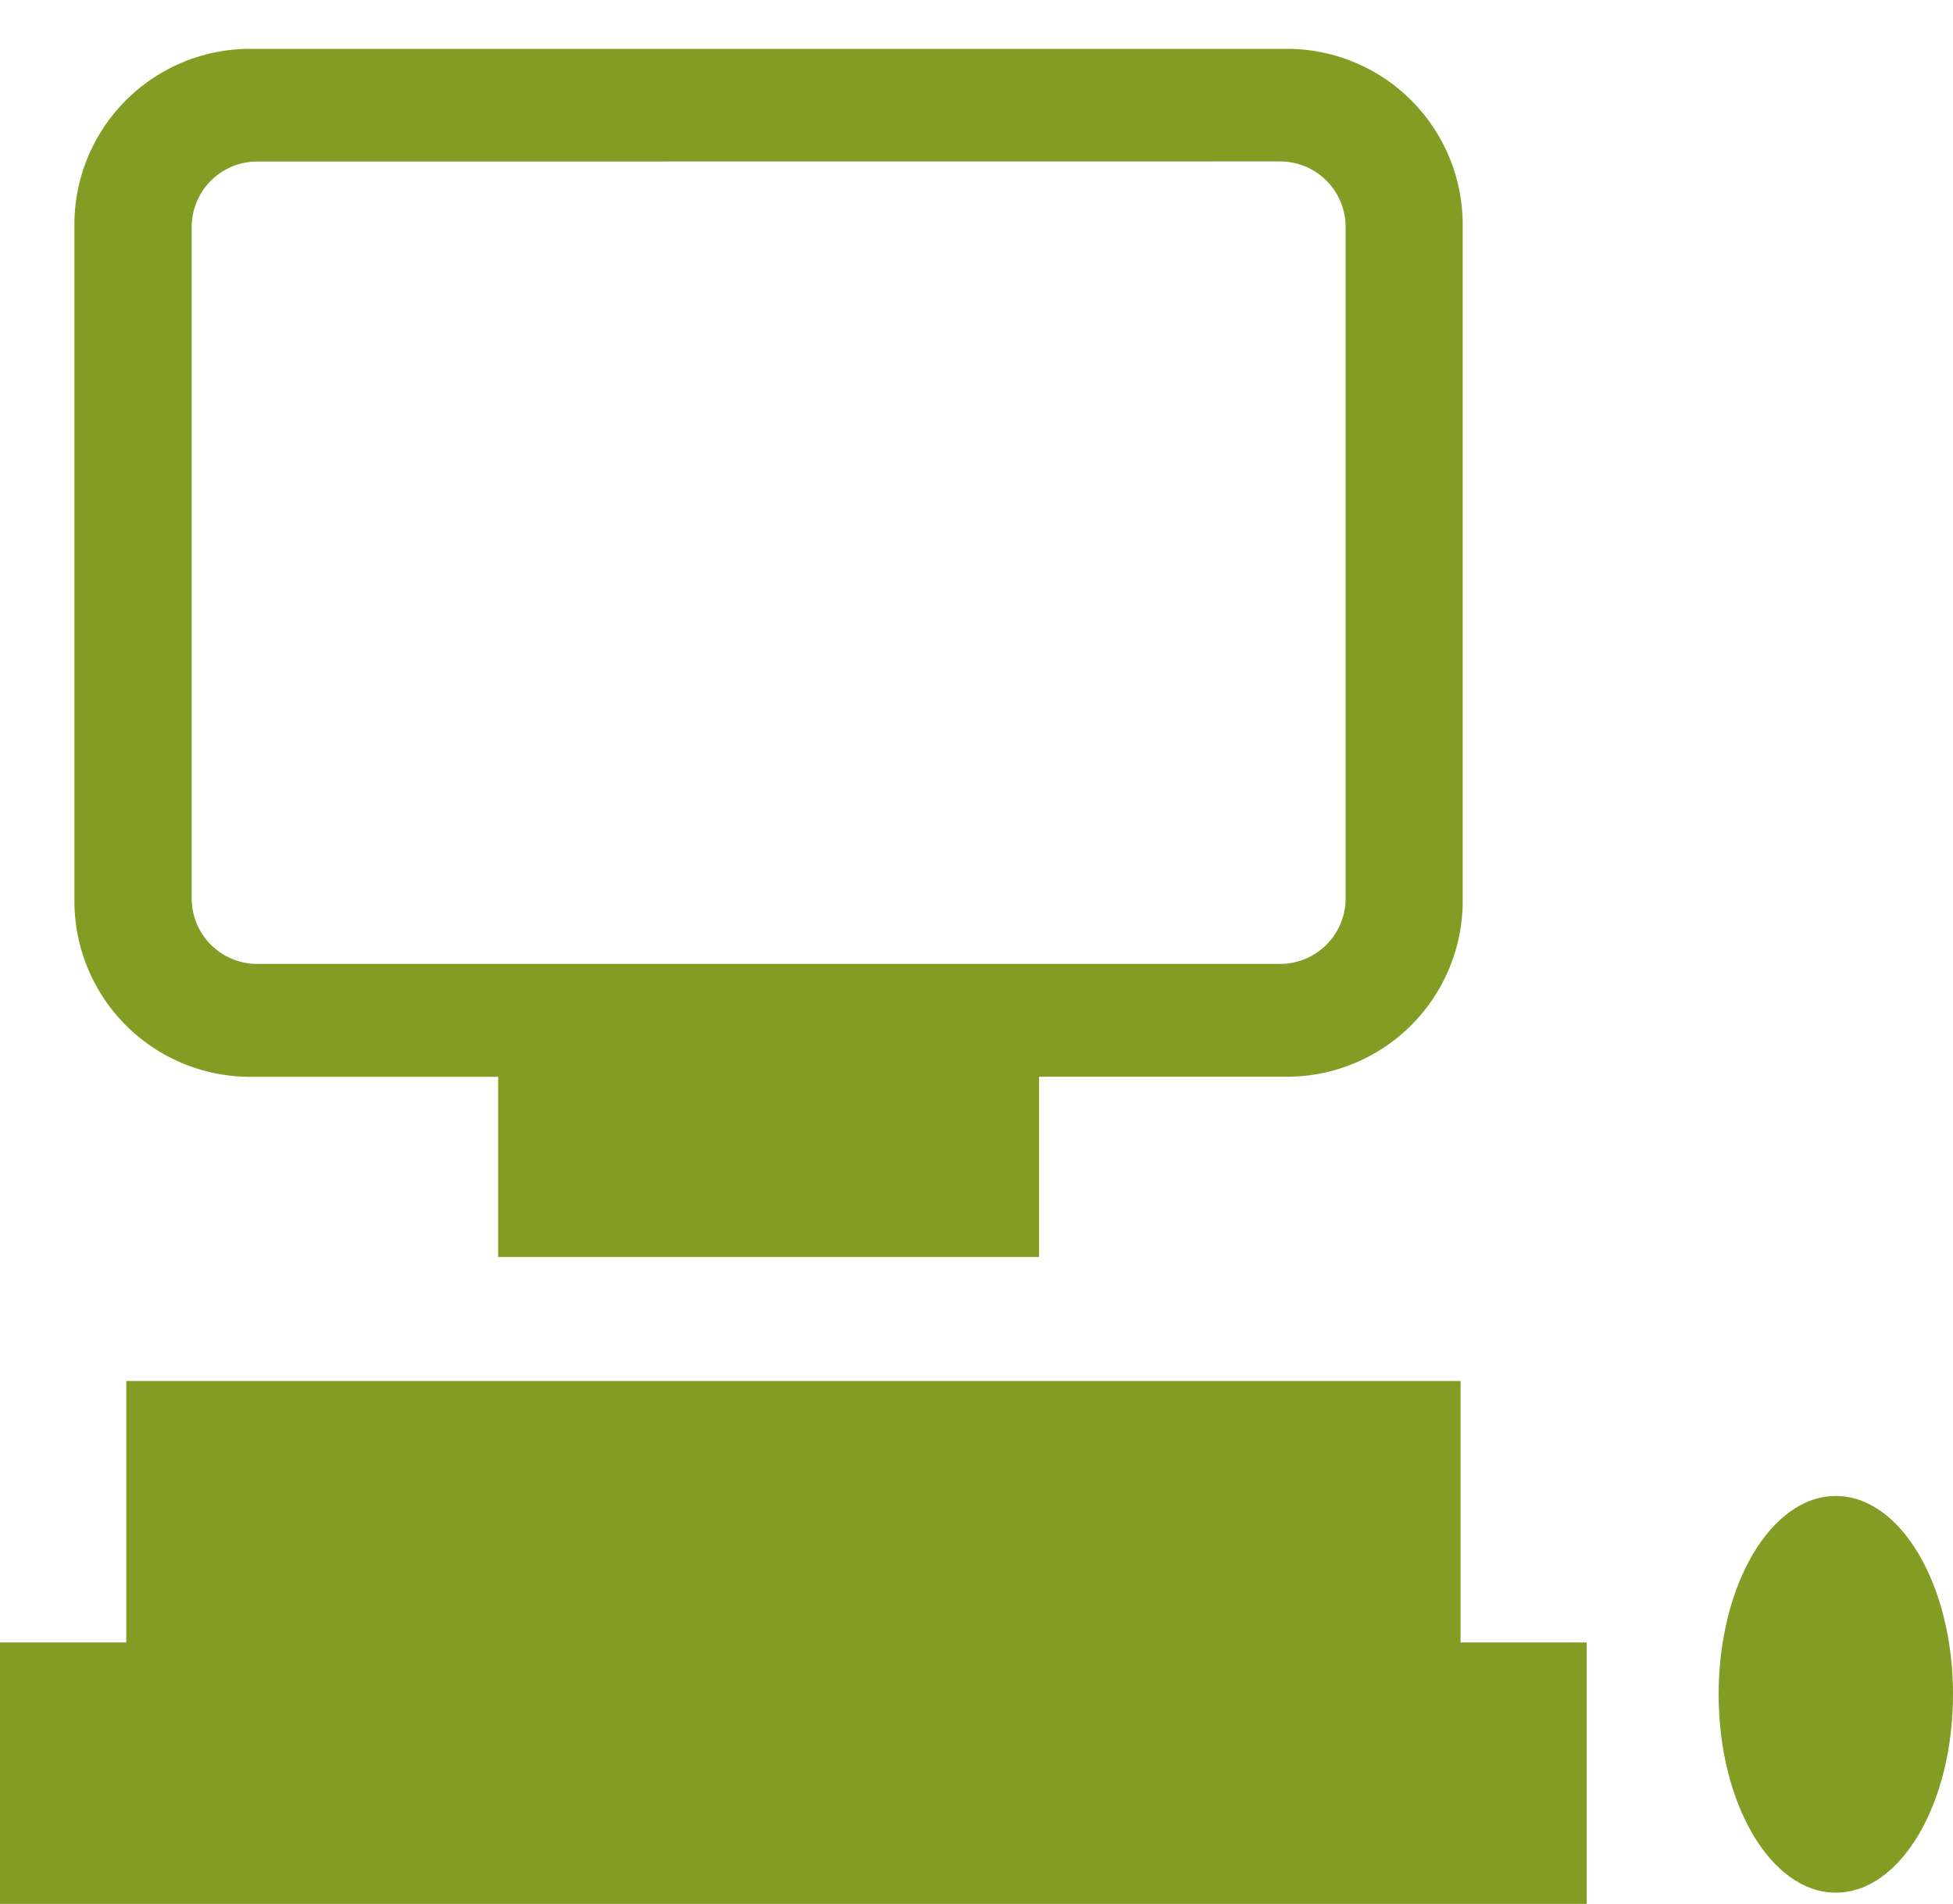
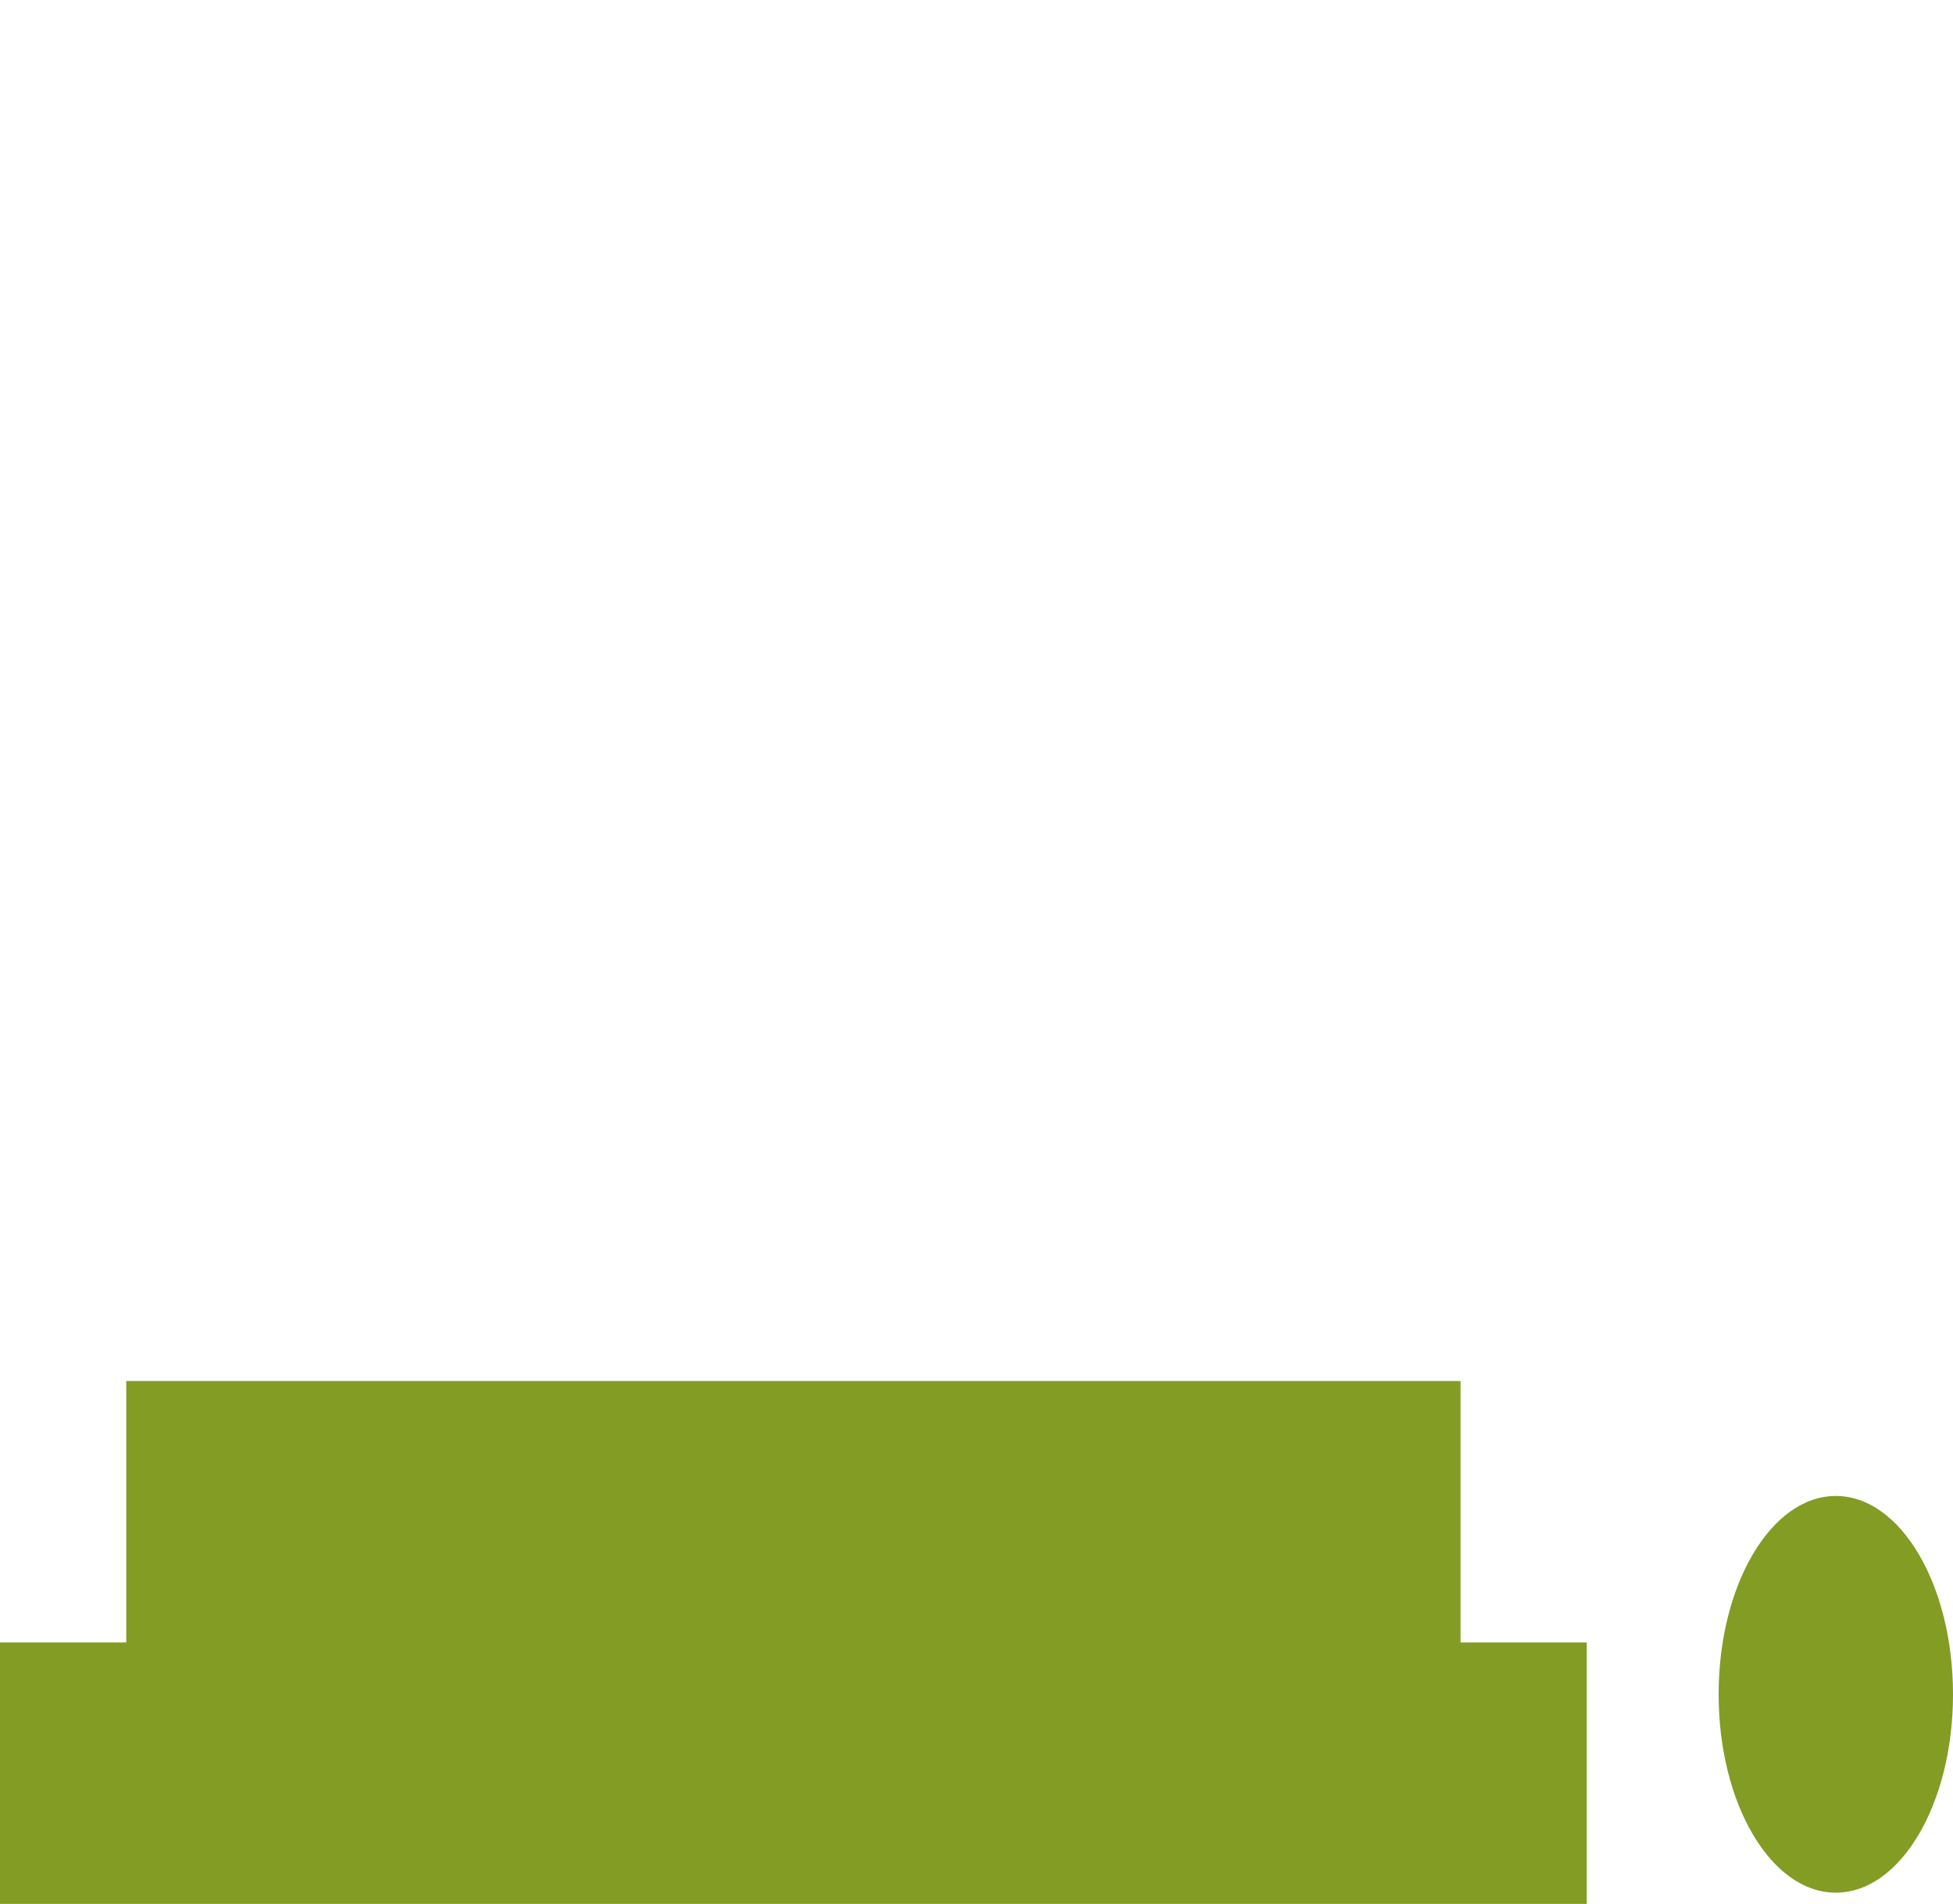
<svg xmlns="http://www.w3.org/2000/svg" width="20" height="19.495" viewBox="0 0 20 19.495">
  <g id="Group_505" data-name="Group 505" transform="translate(-7634 -1892.637)">
-     <path id="Subtraction_9" data-name="Subtraction 9" d="M9.879,12.371H4.339V10.526H1.8A1.8,1.8,0,0,1,0,8.725V1.8A1.8,1.8,0,0,1,1.8,0H12.417a1.8,1.8,0,0,1,1.8,1.8V8.725a1.8,1.8,0,0,1-1.8,1.8H9.879V12.37ZM1.871,1.154a.671.671,0,0,0-.67.671V8.7a.671.671,0,0,0,.67.67H12.348a.671.671,0,0,0,.67-.67V1.824a.671.671,0,0,0-.67-.671Z" transform="translate(7634.762 1893.137)" fill="#829c24" stroke="rgba(0,0,0,0)" stroke-miterlimit="10" stroke-width="1" />
    <path id="Path_2926" data-name="Path 2926" d="M167.983,457.81v-2.677H154.319v2.677h-1.293v2.677h16.249V457.81Z" transform="translate(7480.974 1451.645)" fill="#829c24" />
    <ellipse id="Ellipse_6" data-name="Ellipse 6" cx="1.2" cy="2.031" rx="1.2" ry="2.031" transform="translate(7651.6 1907.955)" fill="#829c24" />
  </g>
</svg>